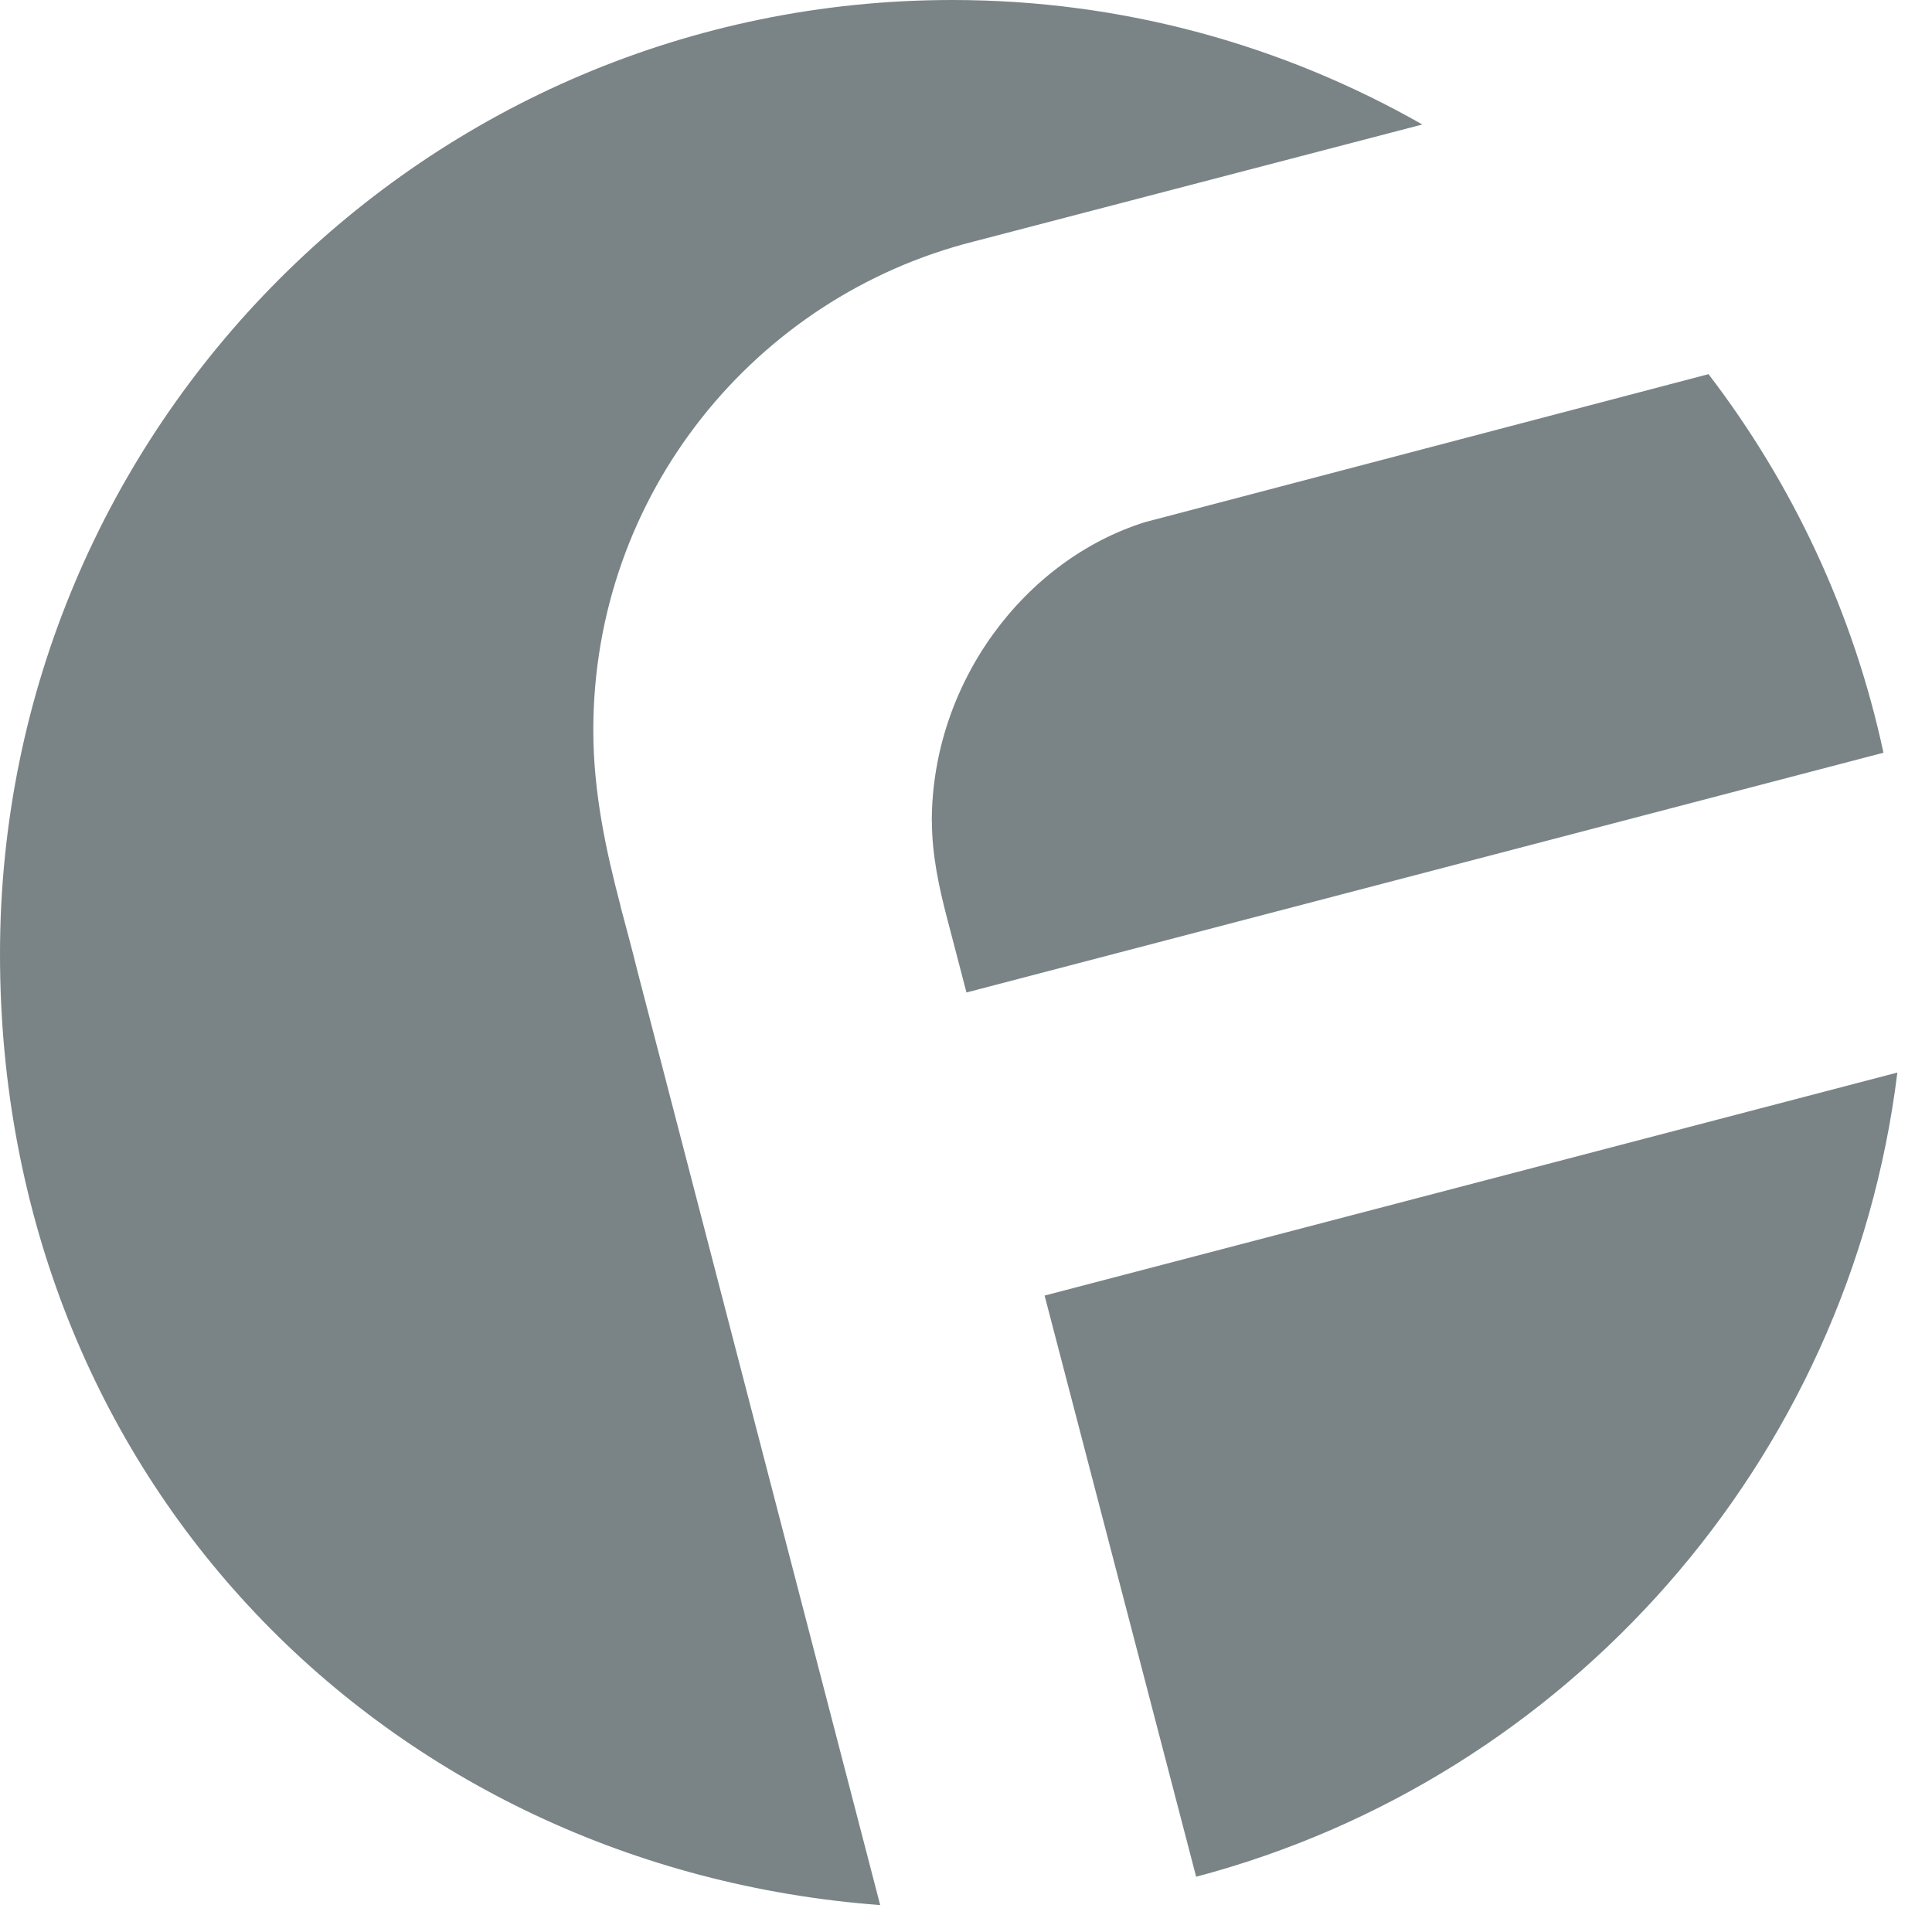
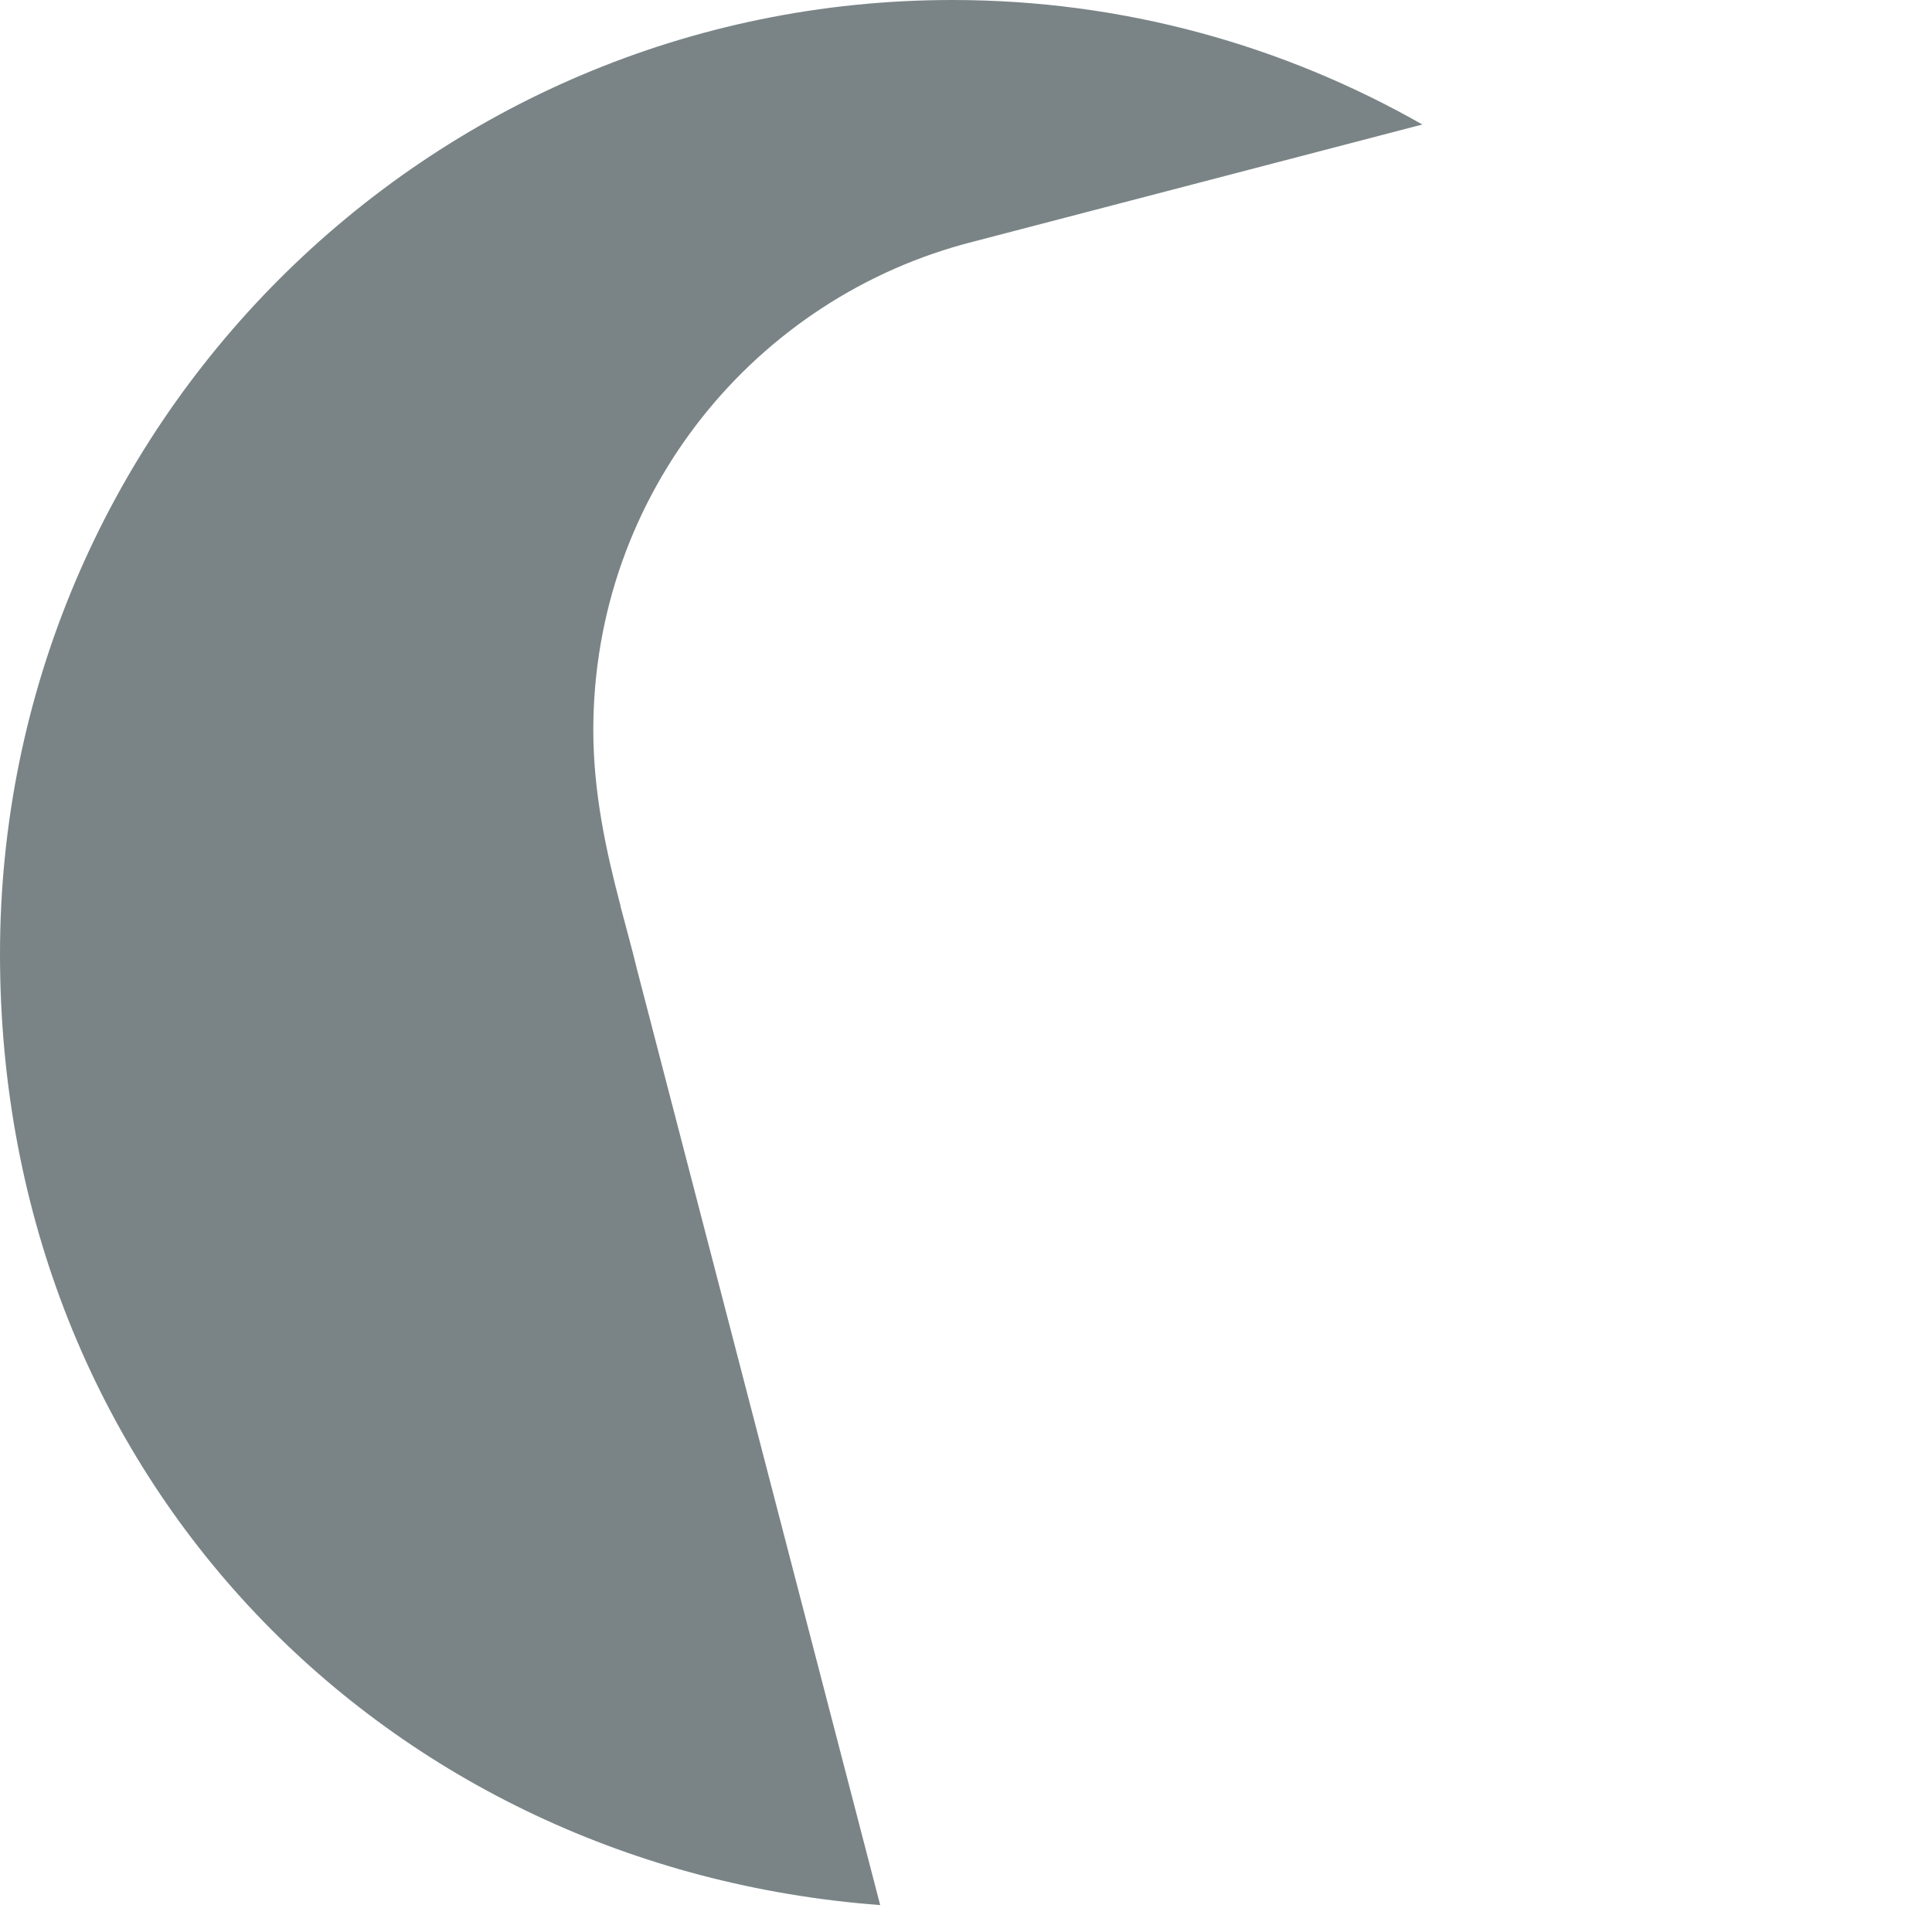
<svg xmlns="http://www.w3.org/2000/svg" fill="none" height="100%" overflow="visible" preserveAspectRatio="none" style="display: block;" viewBox="0 0 41 41" width="100%">
  <g id="Group">
-     <path d="M19.777 17.441C19.777 18.144 19.931 18.844 20.091 19.457L20.51 21.062L39.97 15.974C39.331 12.999 38.042 10.271 36.257 7.94L24.305 11.079C21.746 11.877 19.774 14.488 19.774 17.437L19.777 17.441Z" fill="#7A8486" id="Vector" />
-     <path d="M22.168 27.494L25.384 39.827C33.258 37.747 39.245 31.026 40.265 22.761L22.168 27.494Z" fill="#7A8486" id="Vector_2" />
    <path d="M13.17 19.229C12.86 18.054 12.591 16.812 12.591 15.495C12.591 10.488 16.027 6.297 20.663 5.126L30.184 2.642C27.24 0.965 23.838 0 20.211 0C9.05 0 0 9.066 0 20.247C0 31.427 8.232 39.644 18.679 40.429L13.521 20.583C13.413 20.138 13.286 19.681 13.166 19.225L13.17 19.229Z" fill="#7A8486" id="Vector_3" />
  </g>
</svg>